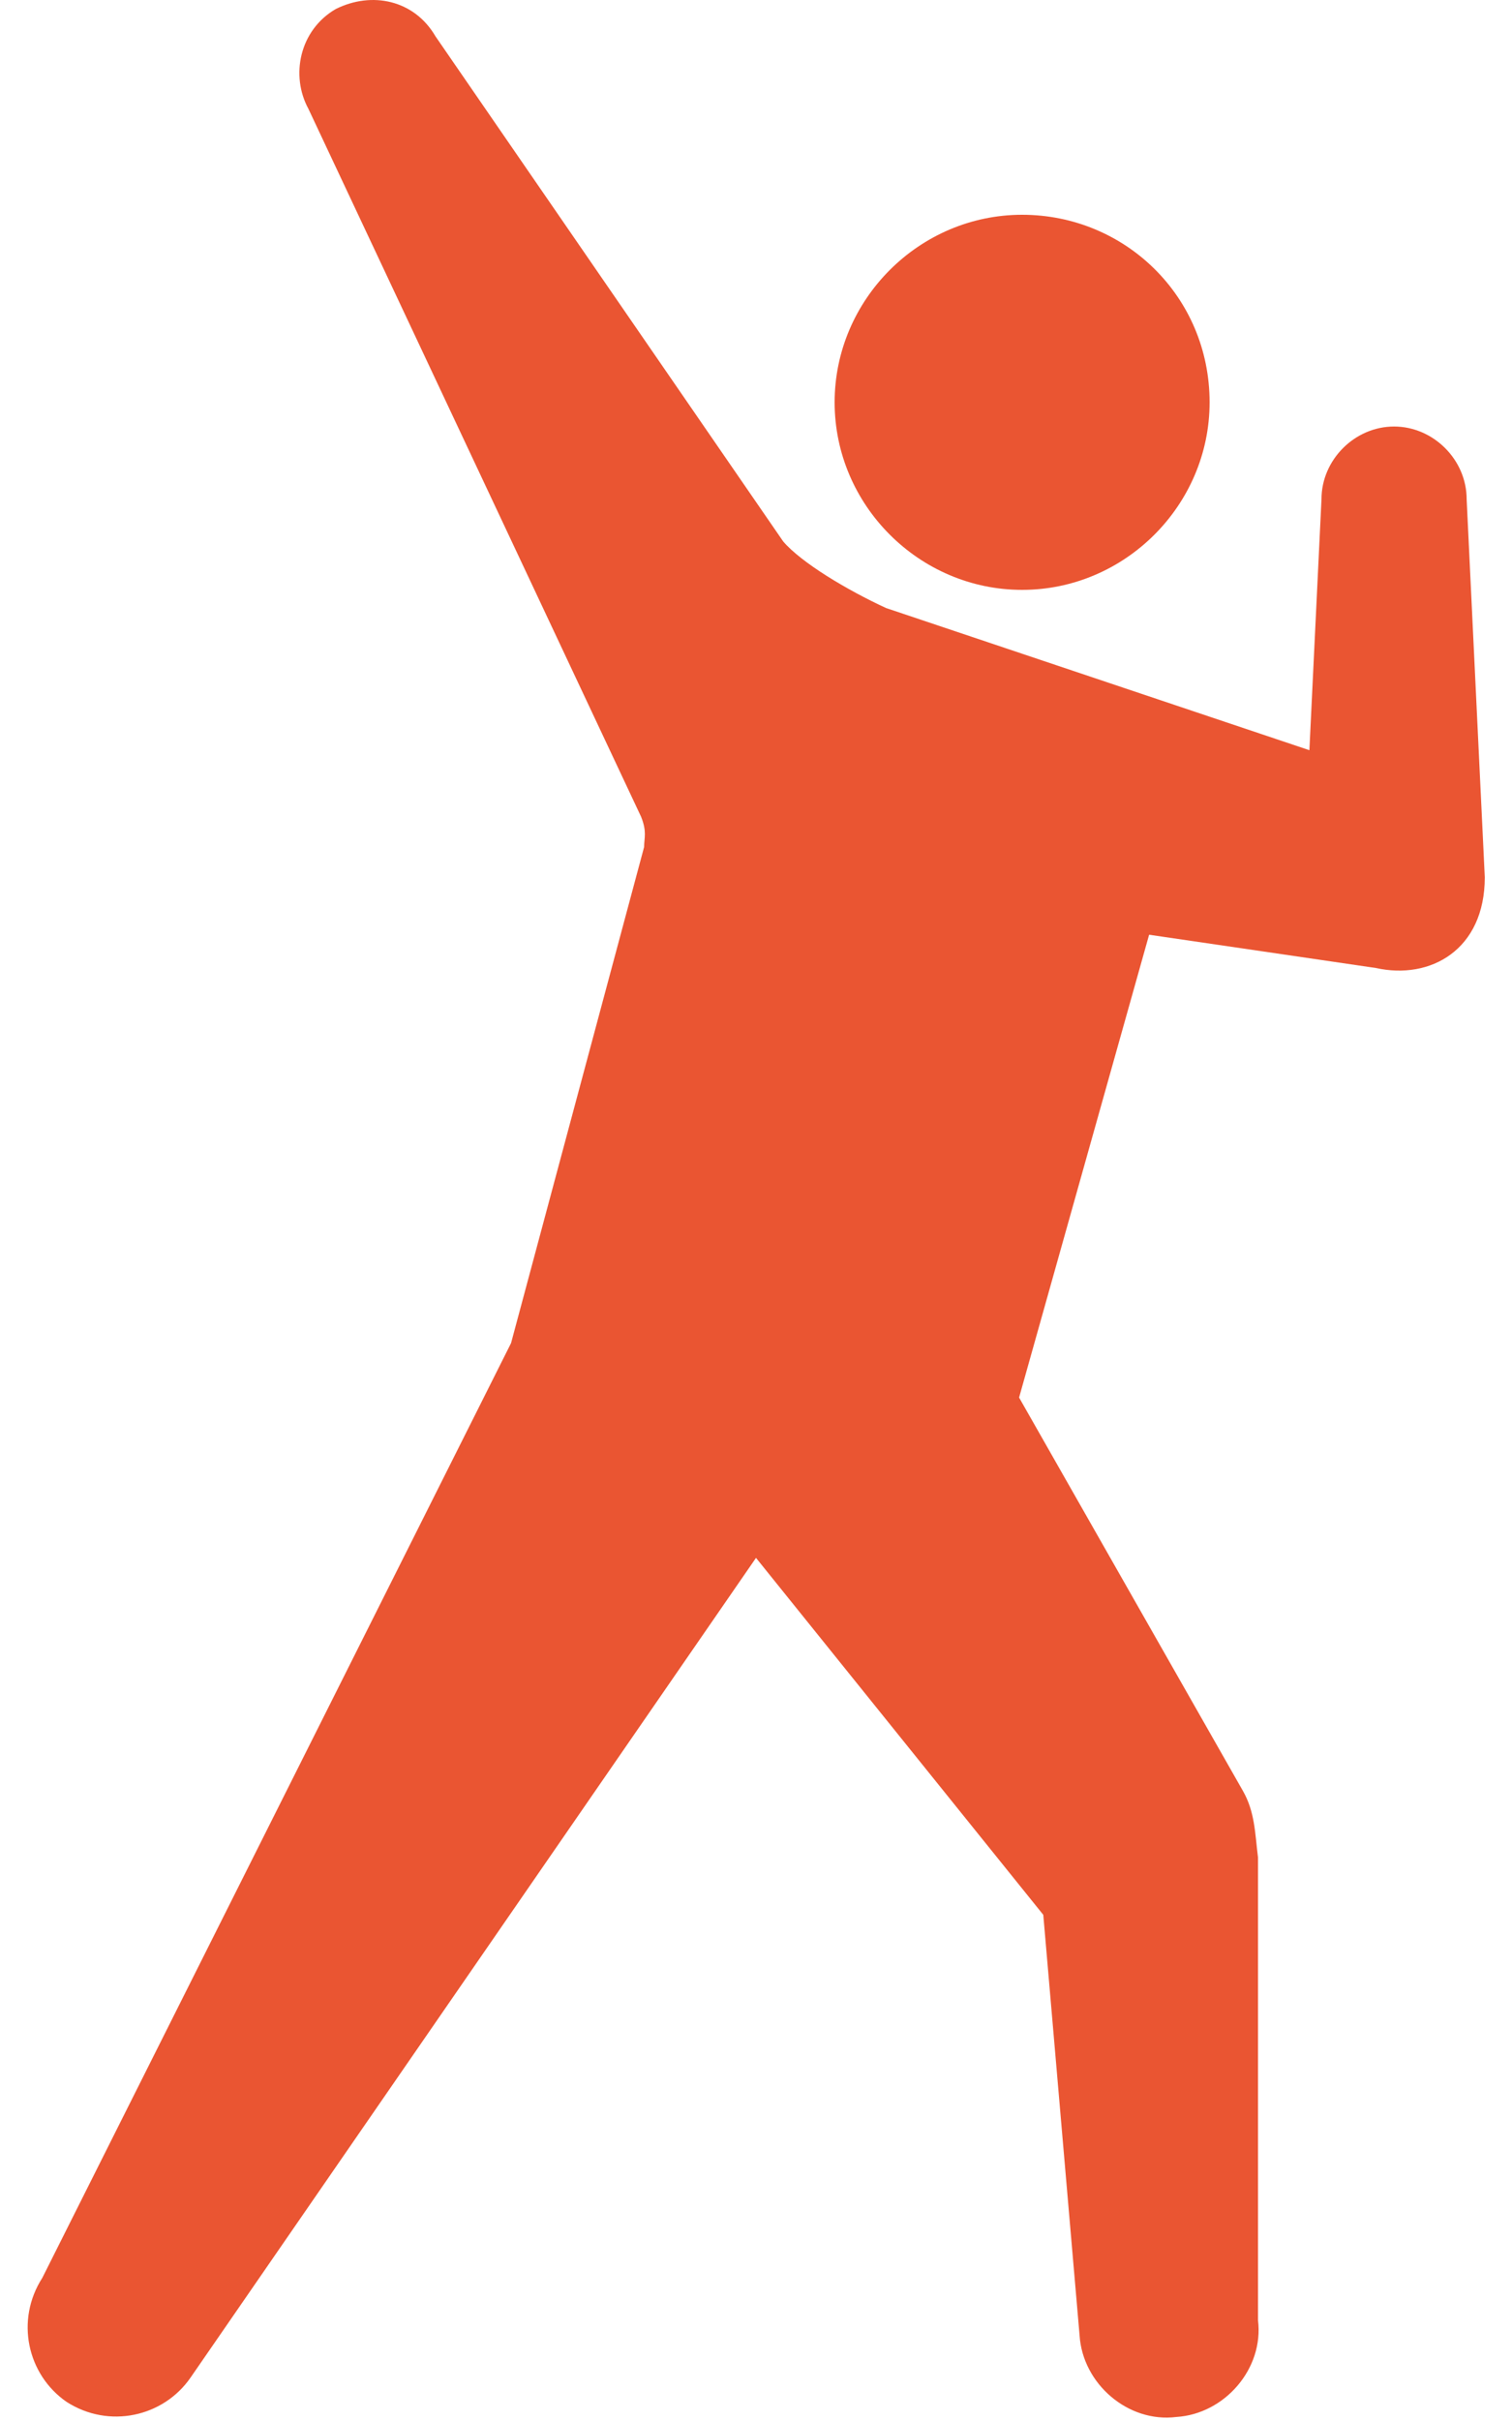
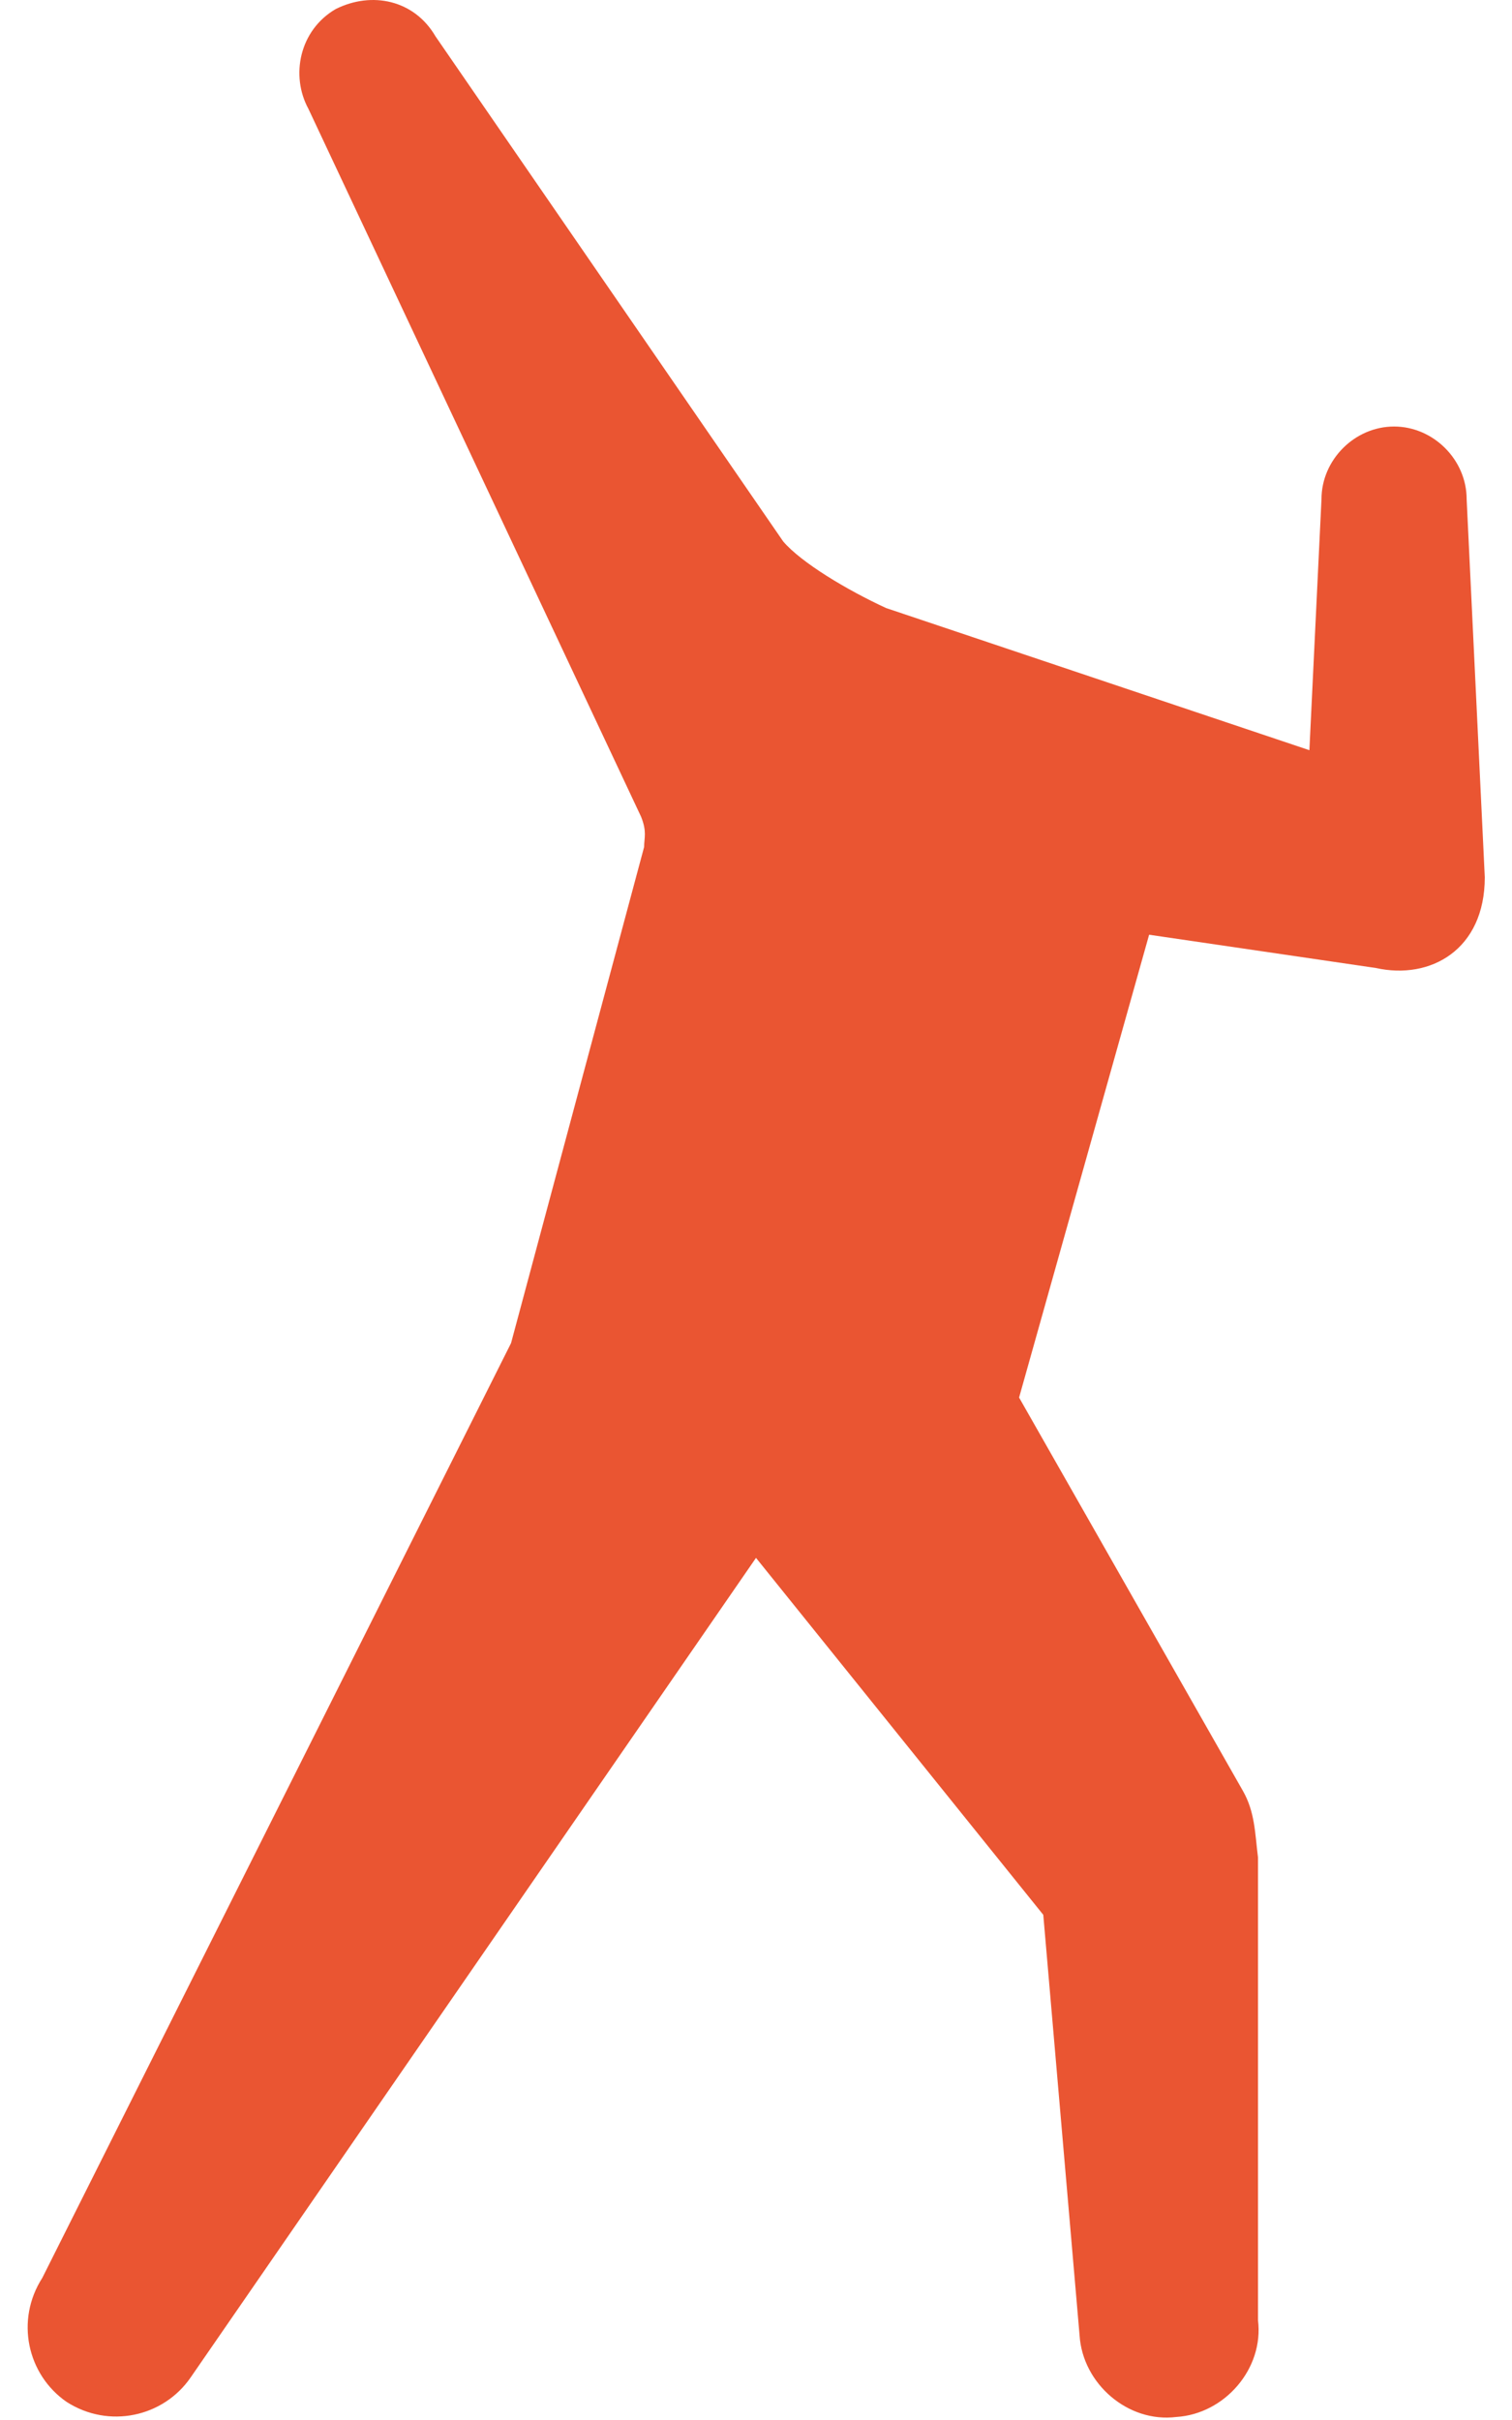
<svg xmlns="http://www.w3.org/2000/svg" viewBox="0 0 50 80" width="50px" height="80px" fill="#ea5532">
-   <path d="M40,13.3c0,3.4-2.8,6.2-6.2,6.2c-3.4,0-6.2-2.8-6.2-6.2s2.8-6.2,6.2-6.2C37.2,7.1,40,9.8,40,13.3z" />
  <path d="M48.5,16.5c0-1.3-1.1-2.4-2.4-2.4c-1.3,0-2.4,1.1-2.4,2.4l-0.4,8.3l-14-4.7c-1.3-0.6-2.8-1.5-3.4-2.2L14.4,1.2c-0.7-1.2-2.1-1.5-3.3-0.9C9.9,1,9.6,2.5,10.2,3.6l11,23.4c0.2,0.5,0.1,0.7,0.1,1l-4.4,16.4L1.4,75.3c-0.9,1.4-0.5,3.2,0.8,4.1c1.4,0.9,3.2,0.5,4.1-0.8L25,51.5l9.5,11.8l1.2,13.9c0.1,1.6,1.6,2.9,3.2,2.7c1.6-0.1,2.9-1.6,2.7-3.2l0-15.3c-0.1-0.8-0.1-1.5-0.5-2.2l-7.4-13L38,30.9l7.5,1.1c1.8,0.4,3.6-0.6,3.6-3L48.5,16.5z" />
</svg>